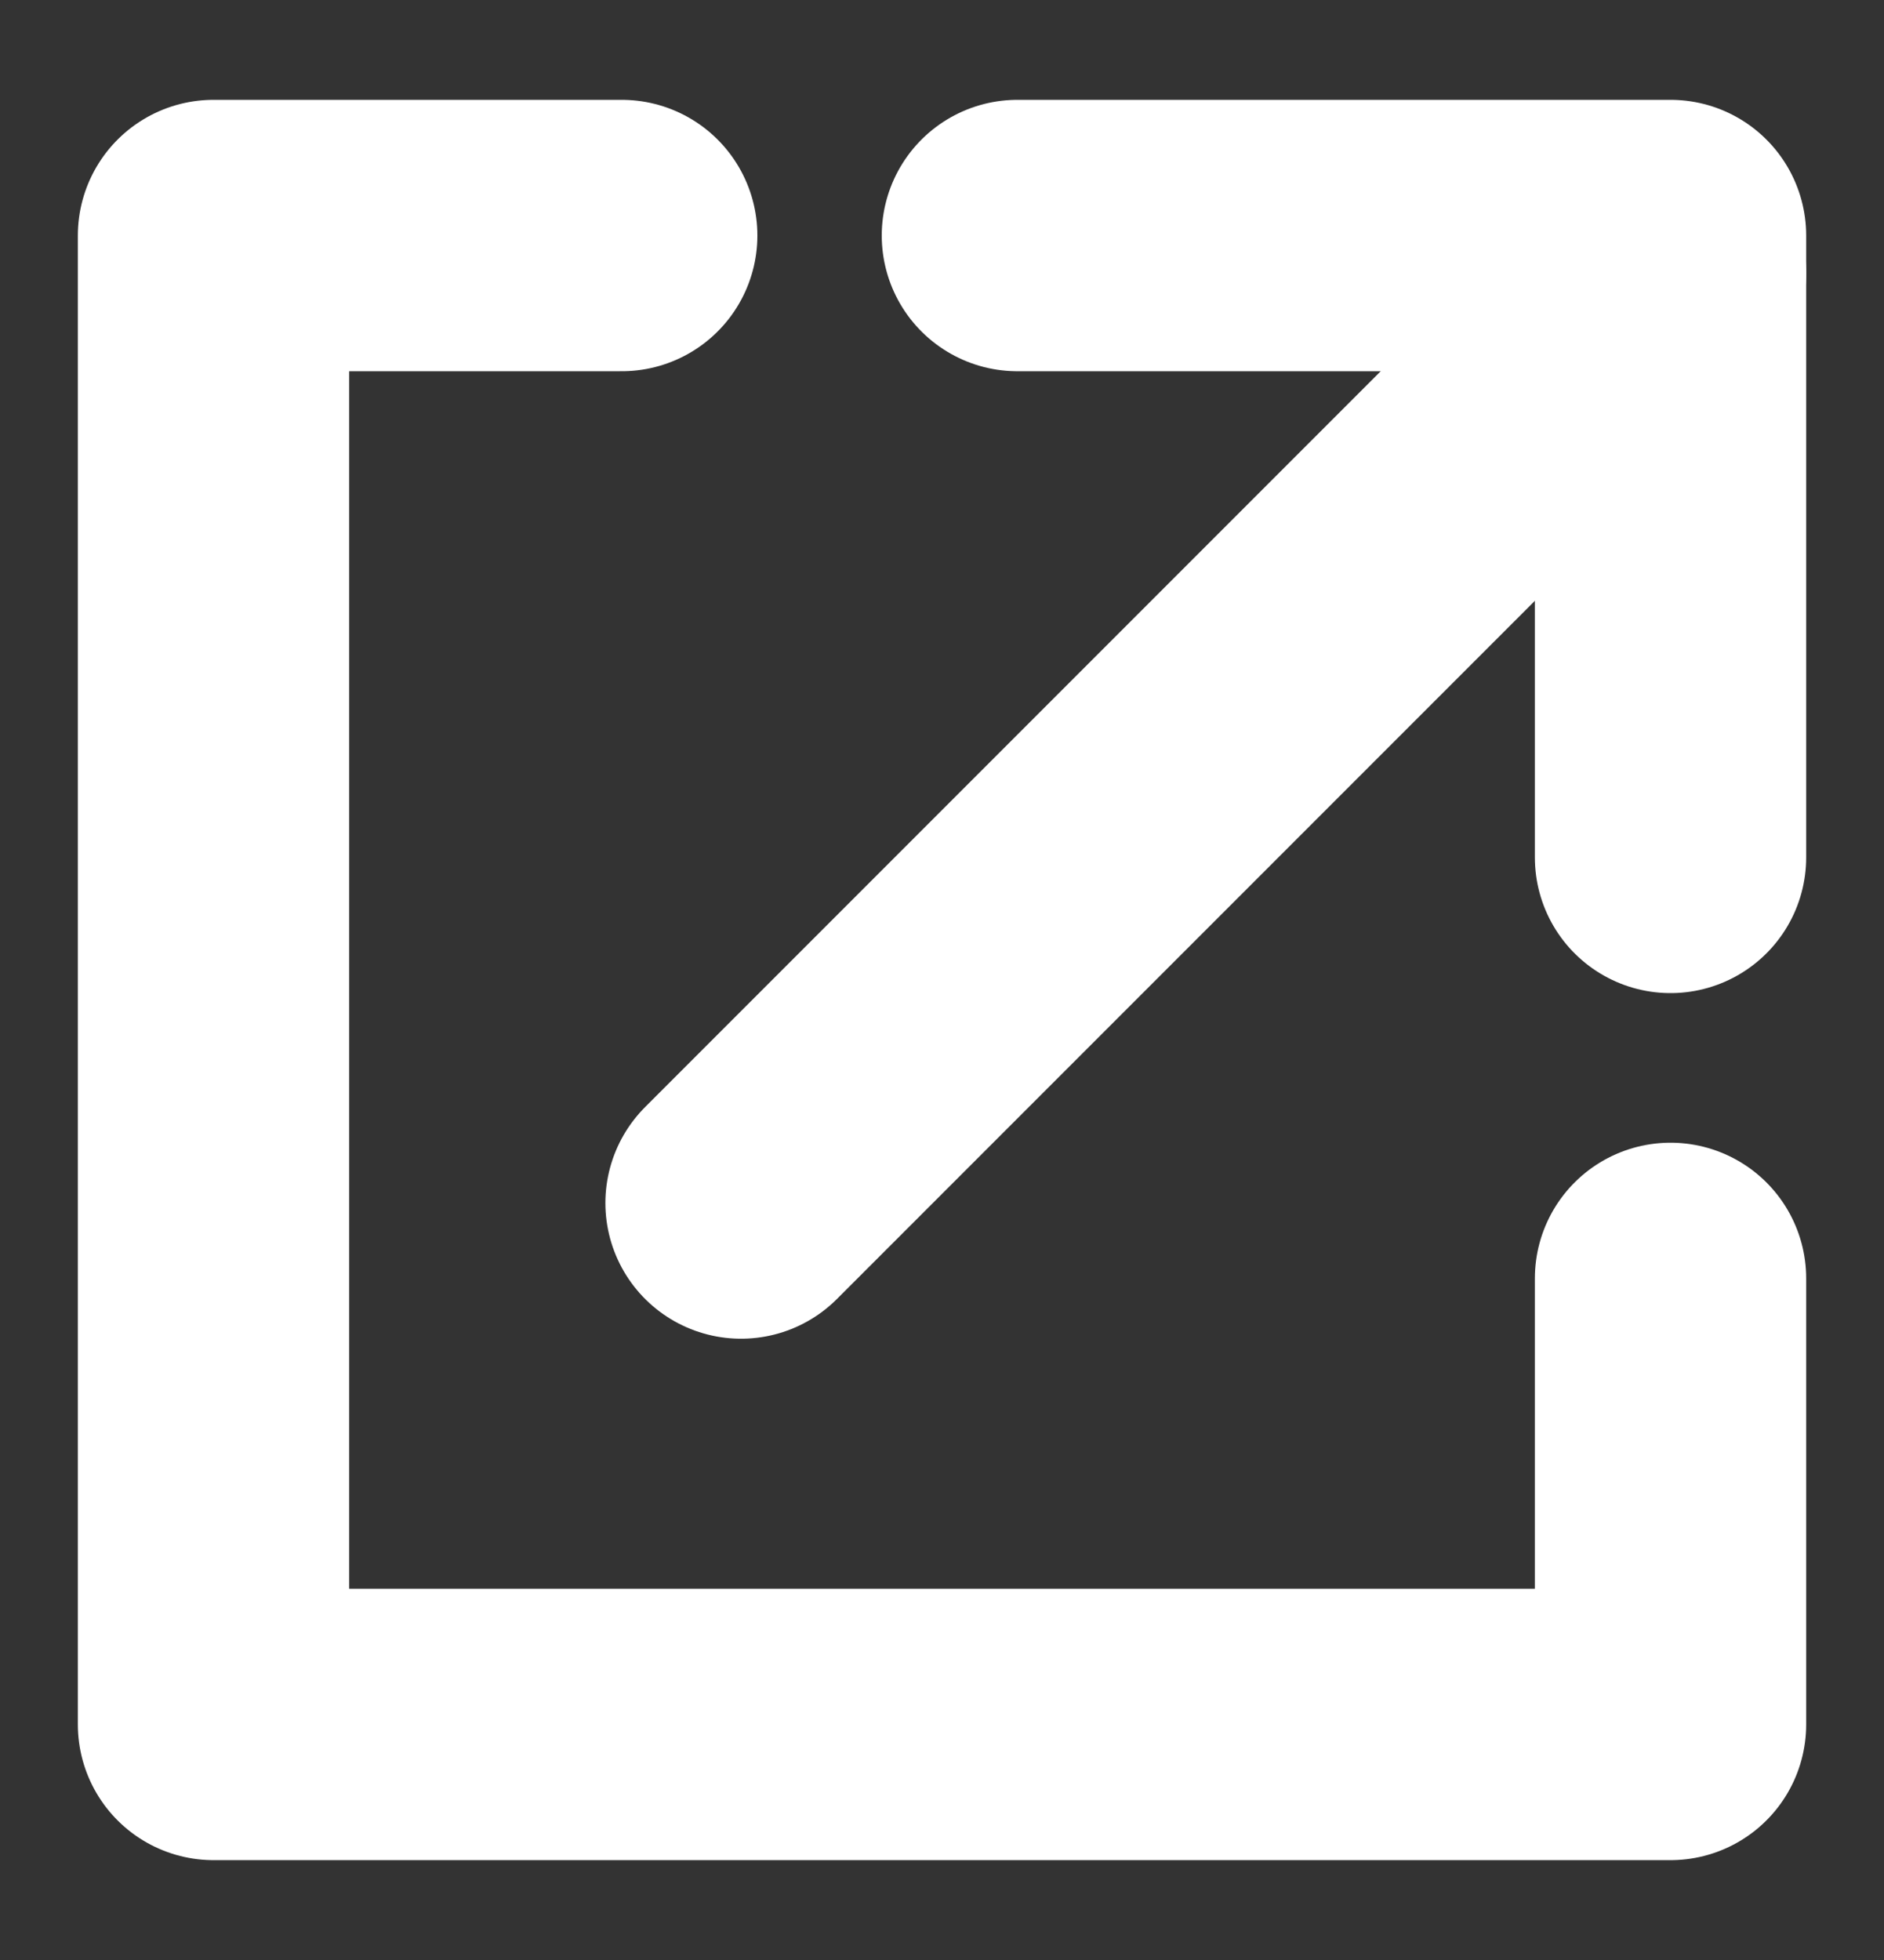
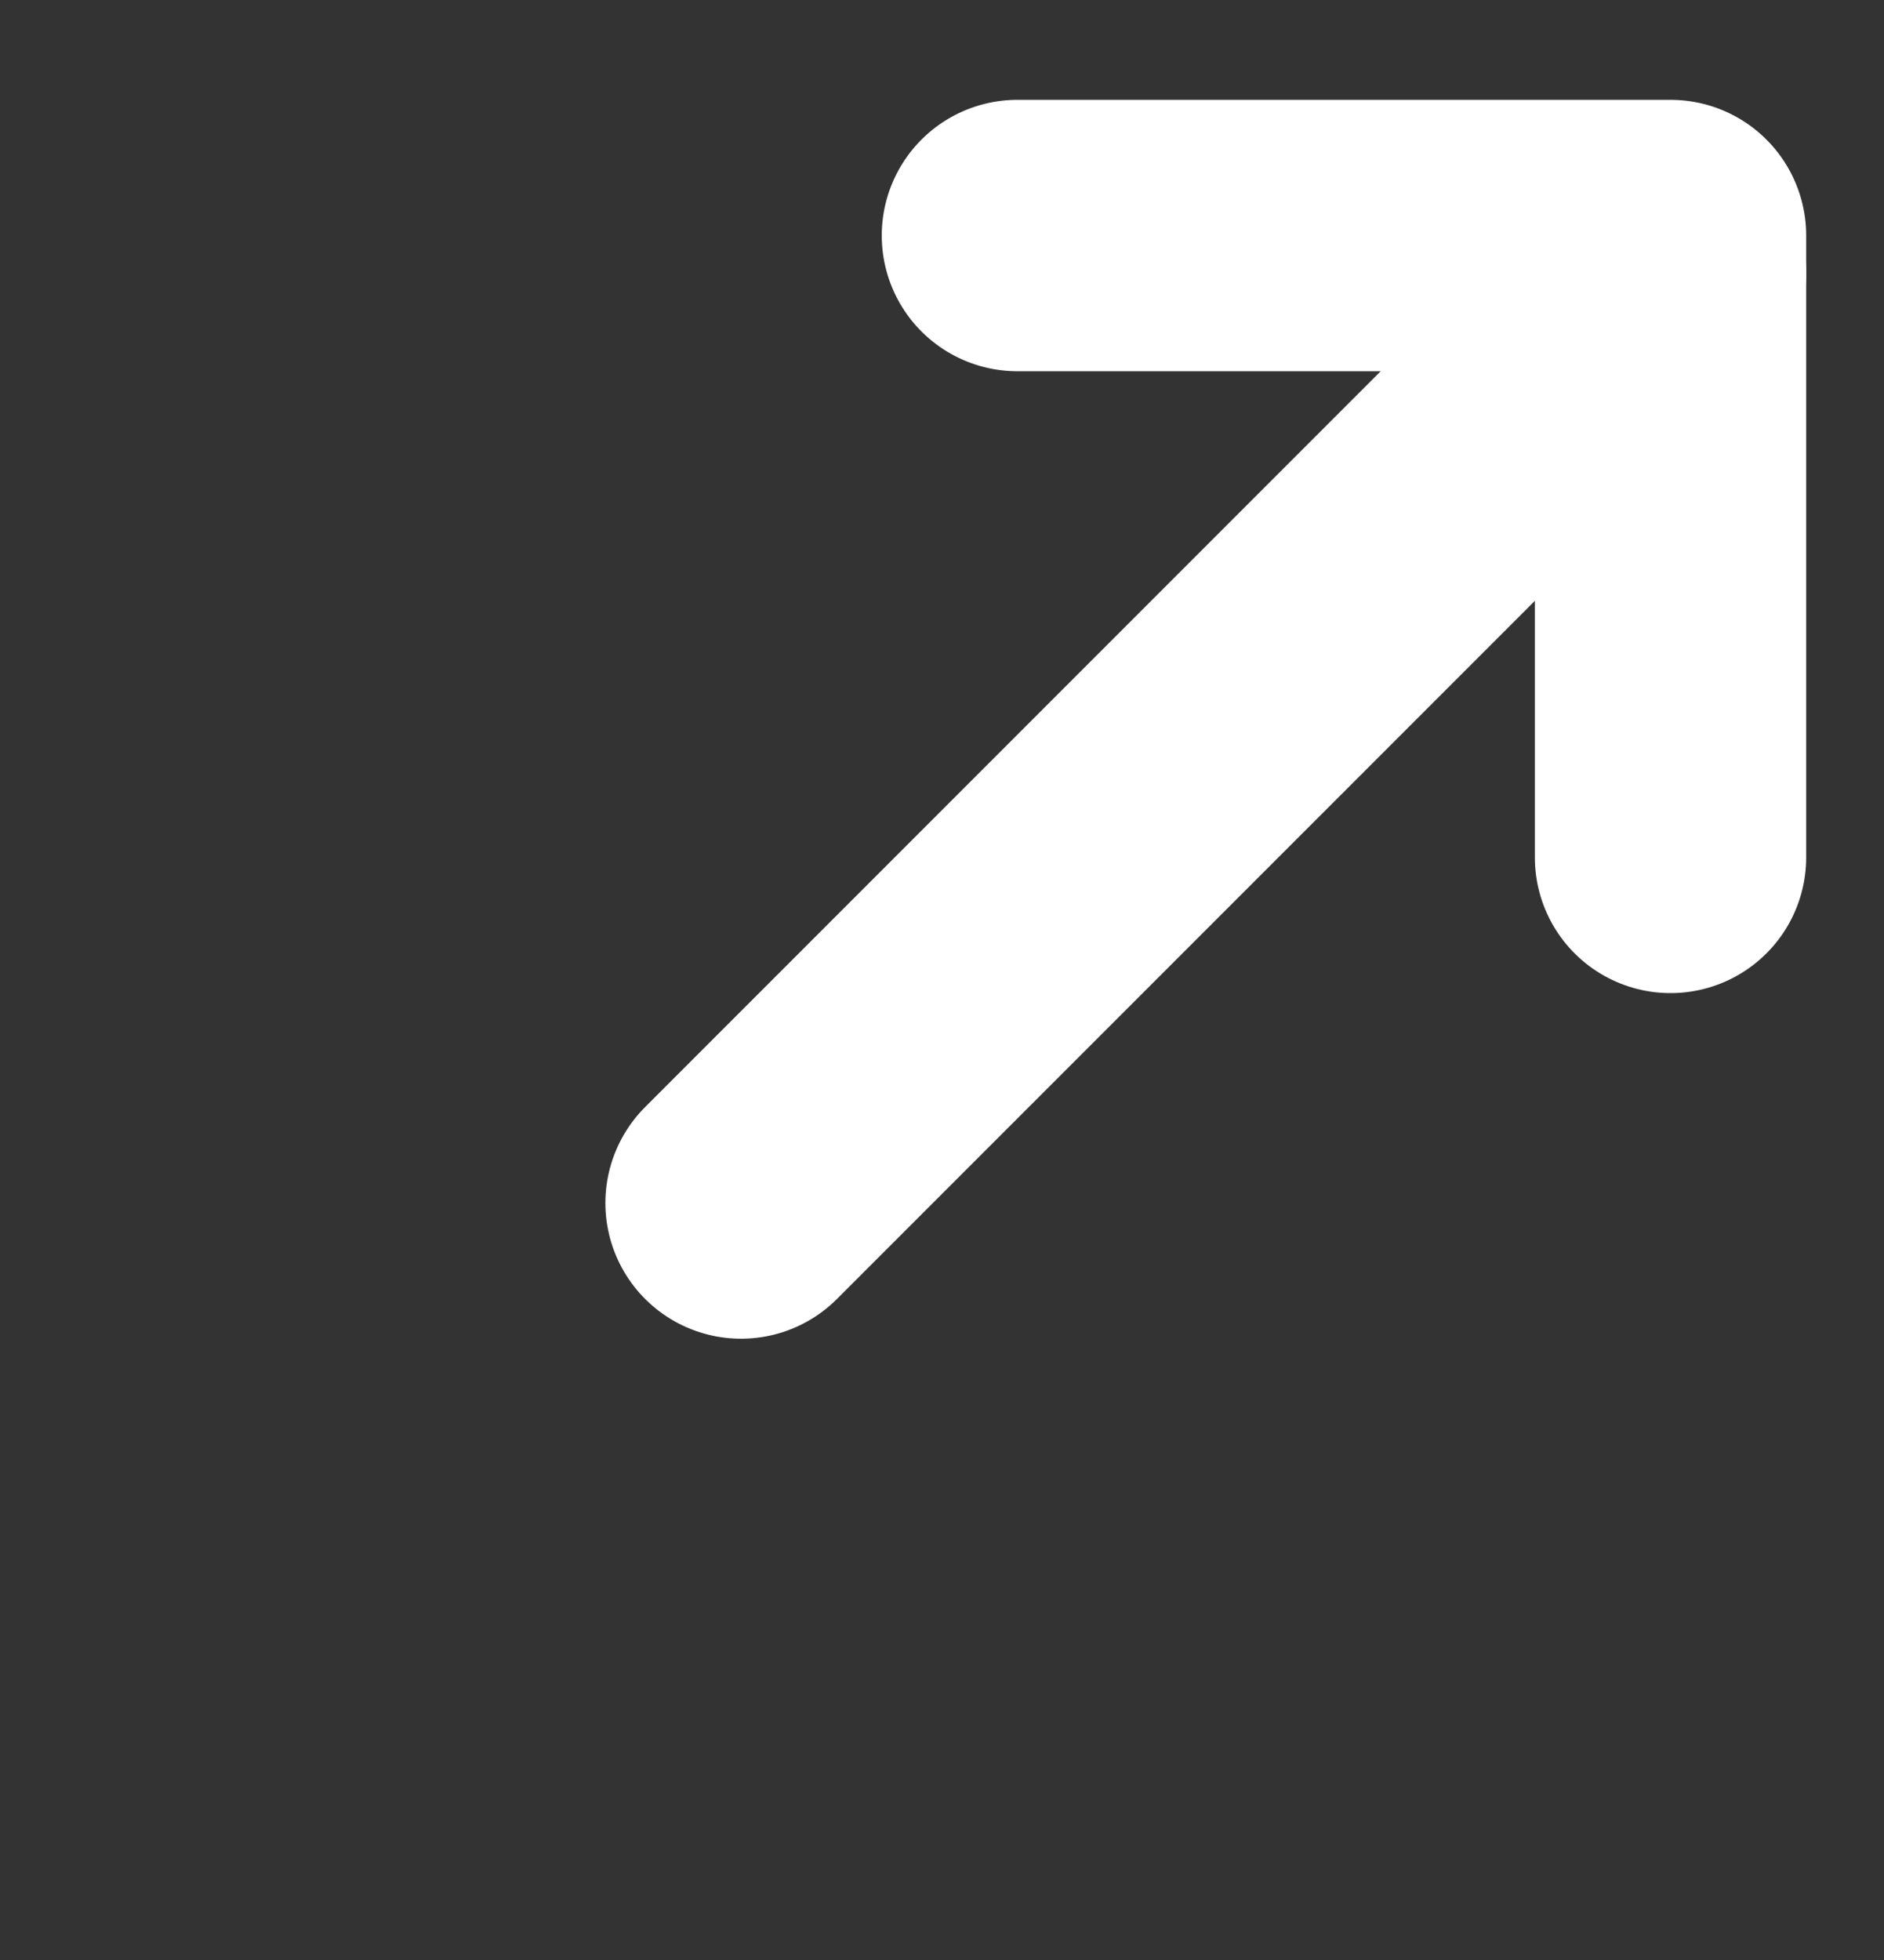
<svg xmlns="http://www.w3.org/2000/svg" version="1.1" id="Layer_1" x="0px" y="0px" width="74.997px" height="77.996px" viewBox="0 0 74.997 77.996" enable-background="new 0 0 74.997 77.996" xml:space="preserve">
  <rect x="0" y="0" width="74.997" height="77.996" fill="#333333" stroke="none" />
  <g>
-     <polyline fill="none" stroke="#FFFFFF" stroke-width="10.8" stroke-linecap="round" stroke-linejoin="round" stroke-miterlimit="10" points="   24.749,9.373 8.499,9.373 8.499,68.623 66.499,68.623 66.499,50.873  " />
    <line fill="none" stroke="#FFFFFF" stroke-width="10.8" stroke-linecap="round" stroke-linejoin="round" stroke-miterlimit="10" x1="29.499" y1="47.873" x2="66.499" y2="10.873" />
    <polyline fill="none" stroke="#FFFFFF" stroke-width="10.8" stroke-linecap="round" stroke-linejoin="round" stroke-miterlimit="10" points="   40.5,9.373 66.499,9.373 66.499,34.12  " />
  </g>
</svg>